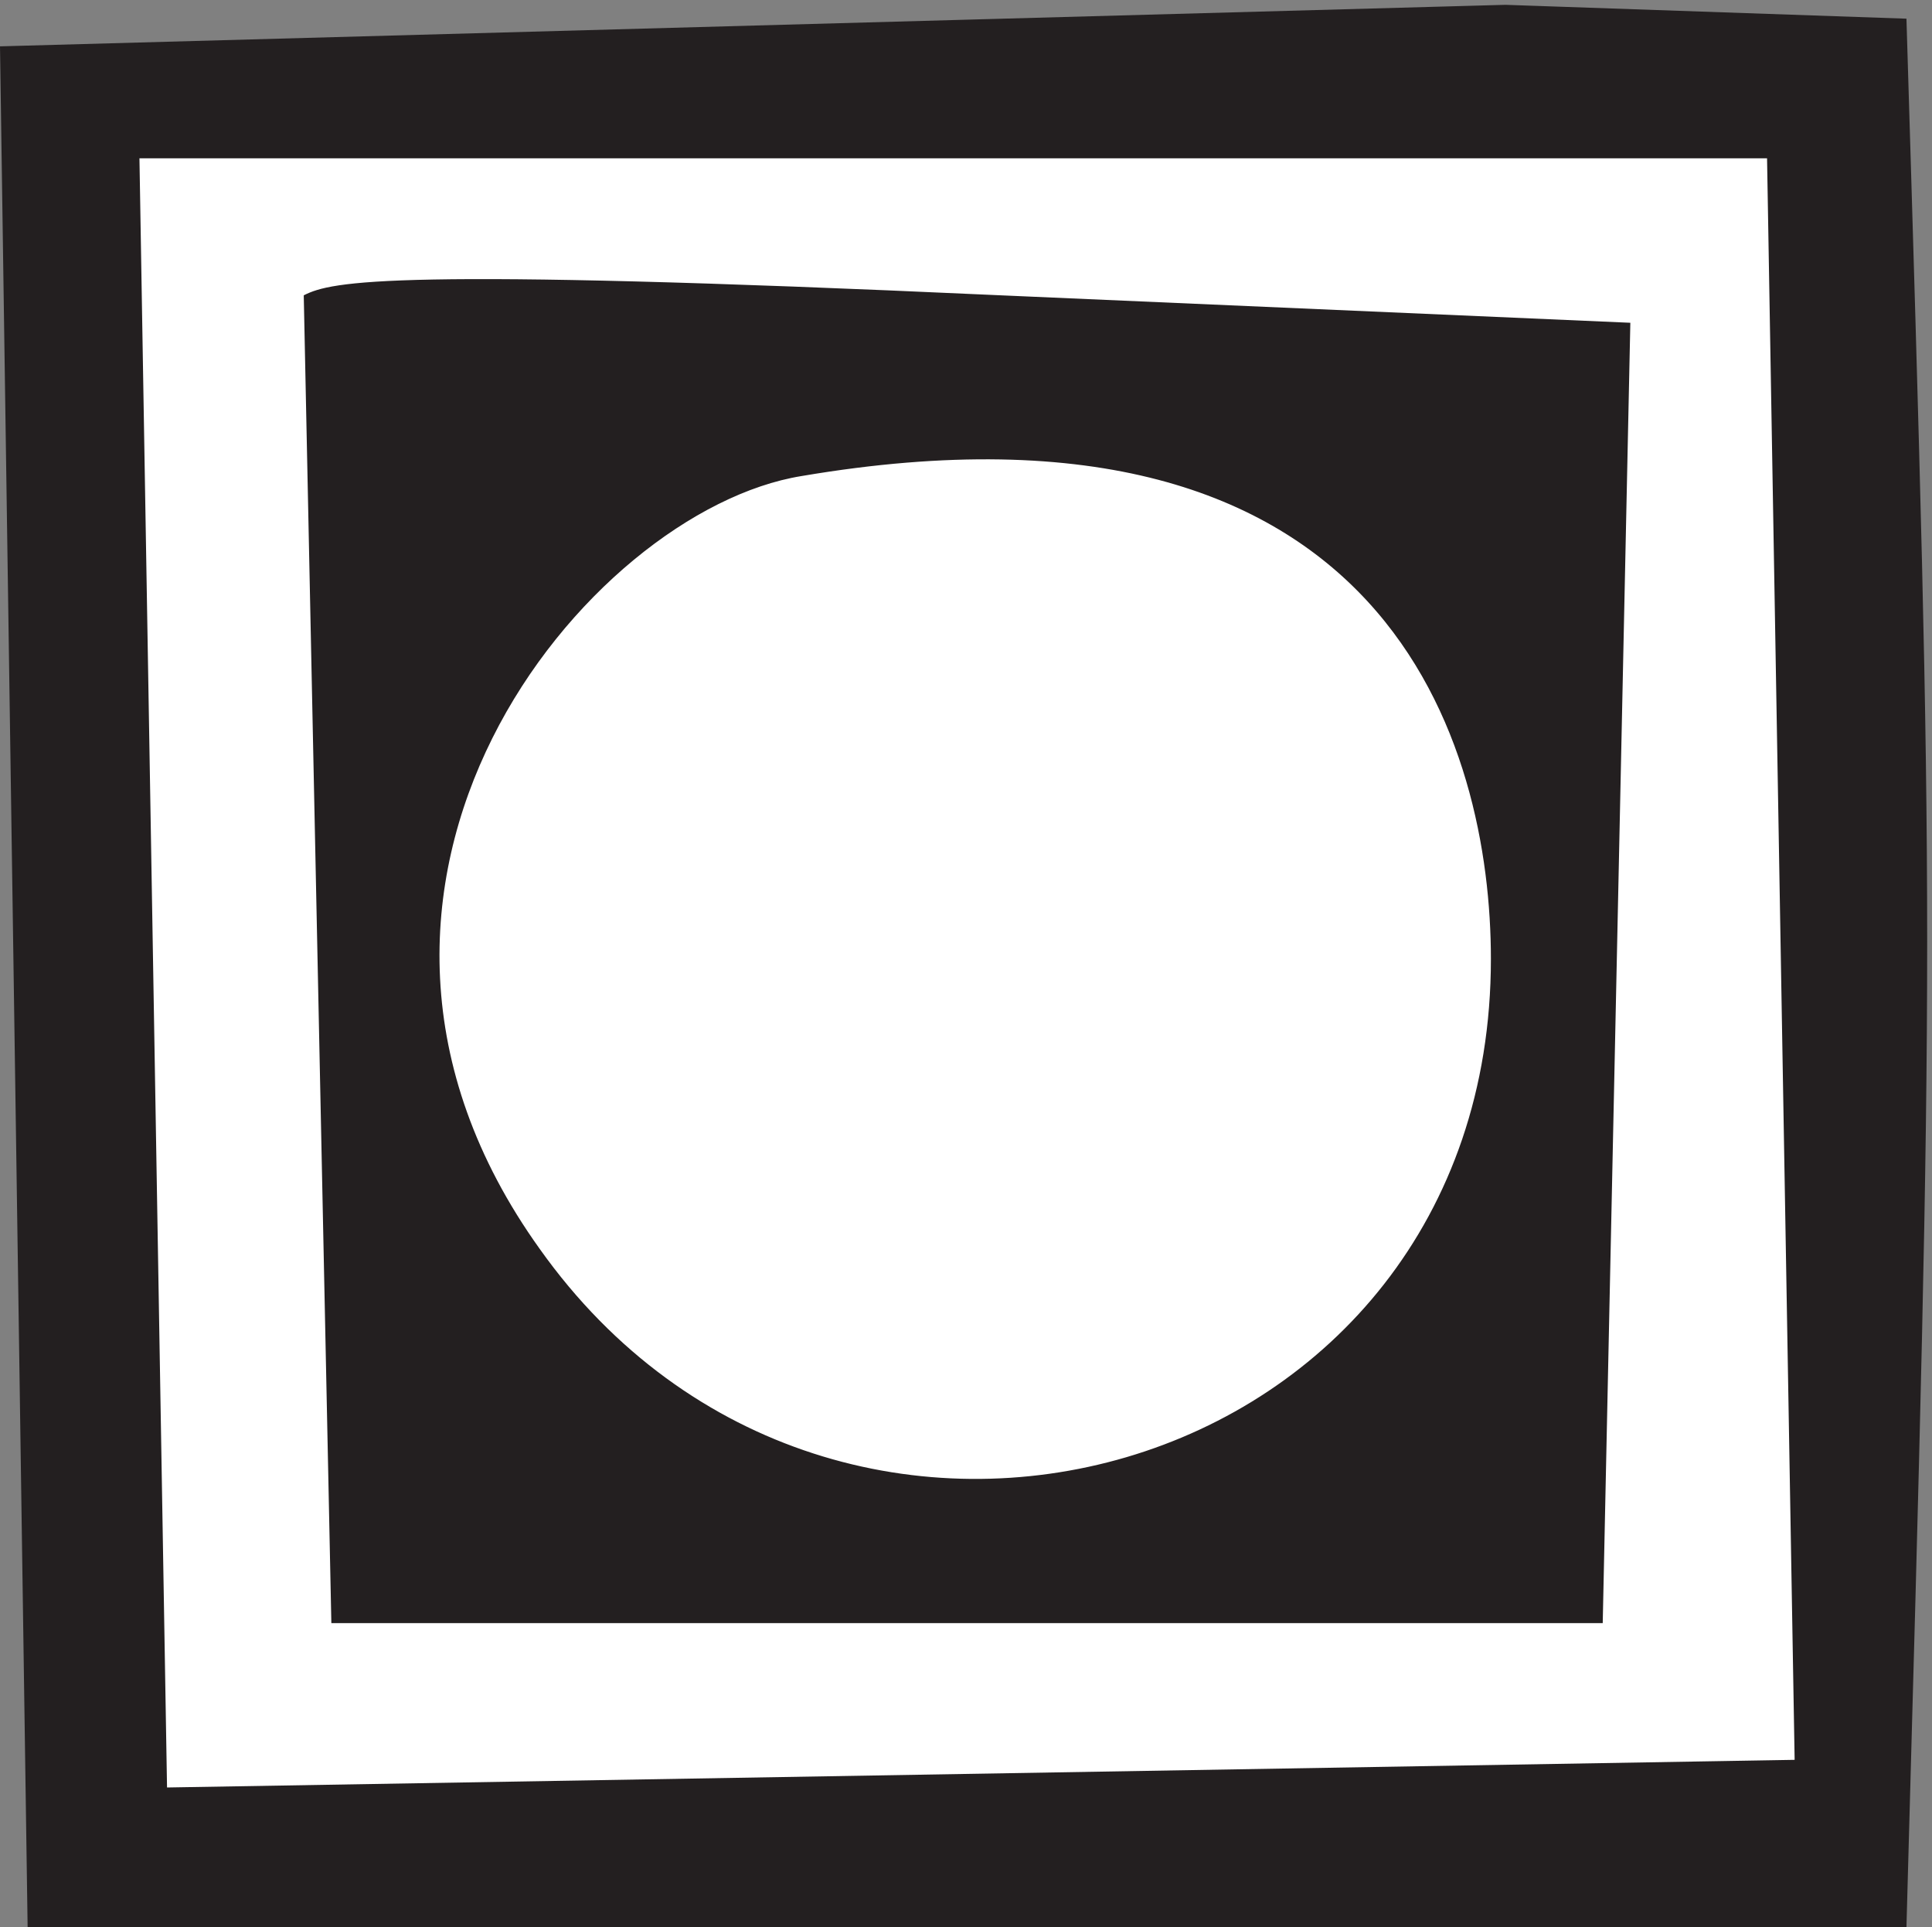
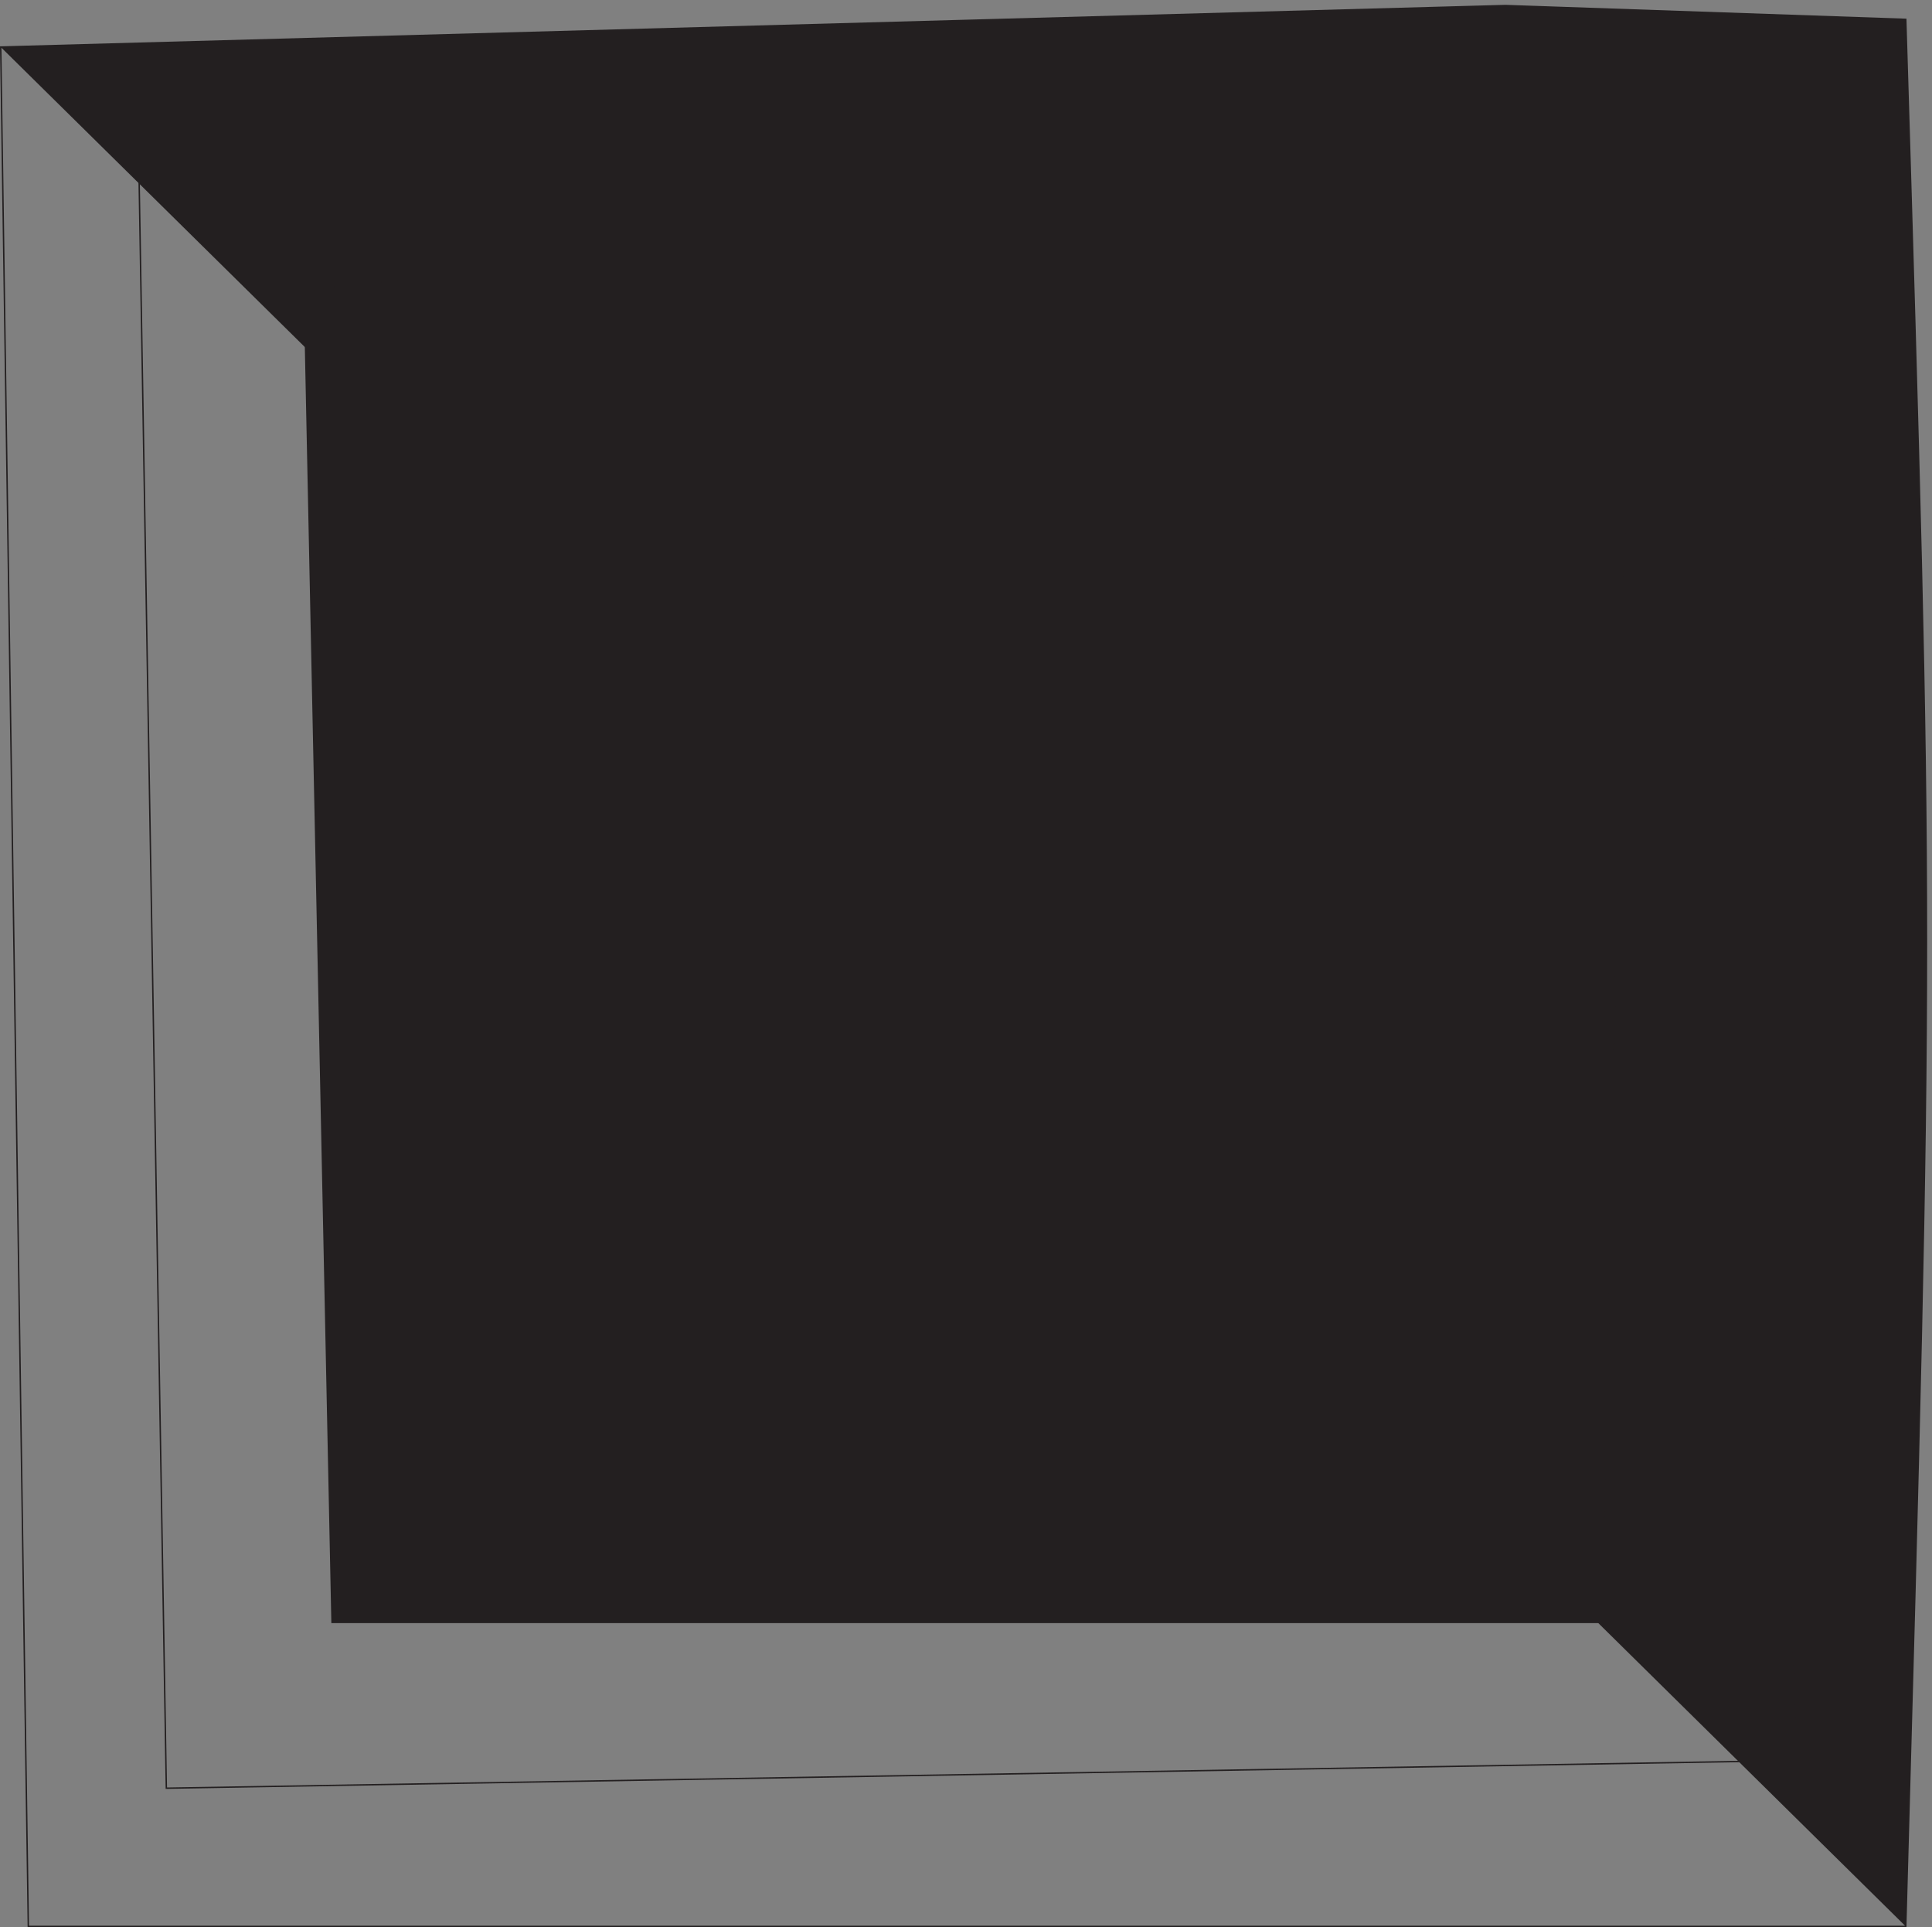
<svg xmlns="http://www.w3.org/2000/svg" xml:space="preserve" width="302.548" height="301.721">
  <rect width="100%" height="100%" fill="#808080" stroke="none" />
-   <path d="m1772.5 2262.17 471.39-16.29c32.5-1073.62 32.5-1073.62 0-2244.95H33.332L.832 2213.31l1771.668 48.86" style="fill:#231f20;fill-opacity:1;fill-rule:evenodd;stroke:none" transform="matrix(.133 0 0 -.133 .002 301.734)" />
+   <path d="m1772.5 2262.17 471.39-16.29c32.5-1073.62 32.5-1073.62 0-2244.95L.832 2213.31l1771.668 48.86" style="fill:#231f20;fill-opacity:1;fill-rule:evenodd;stroke:none" transform="matrix(.133 0 0 -.133 .002 301.734)" />
  <path d="m1772.5 2262.17 471.39-16.29c32.5-1073.62 32.5-1073.62 0-2244.95H33.332L.832 2213.31Z" style="fill:none;stroke:#231f20;stroke-width:1.667;stroke-linecap:butt;stroke-linejoin:miter;stroke-miterlimit:10;stroke-dasharray:none;stroke-opacity:1" transform="matrix(.133 0 0 -.133 .002 301.734)" />
-   <path d="M537.156 2083.16H163.332l32.504-1919.519 1918.054 32.57-32.51 1886.949H537.156" style="fill:#fff;fill-opacity:1;fill-rule:evenodd;stroke:none" transform="matrix(.133 0 0 -.133 .002 301.734)" />
  <path d="M537.156 2083.16H163.332l32.504-1919.519 1918.054 32.57-32.51 1886.949z" style="fill:none;stroke:#231f20;stroke-width:1.667;stroke-linecap:butt;stroke-linejoin:miter;stroke-miterlimit:10;stroke-dasharray:none;stroke-opacity:1" transform="matrix(.133 0 0 -.133 .002 301.734)" />
  <path d="m1171.09 1920.52 747.66-32.6-32.48-1529.119H390.945L358.473 1920.52c32.472 16.25 101.613 32.5 812.617 0" style="fill:#231f20;fill-opacity:1;fill-rule:evenodd;stroke:none" transform="matrix(.133 0 0 -.133 .002 301.734)" />
  <path d="m1171.09 1920.52 747.66-32.6-32.48-1529.119H390.945L358.473 1920.52c32.472 16.25 101.613 32.5 812.617 0z" style="fill:none;stroke:#231f20;stroke-width:1.667;stroke-linecap:butt;stroke-linejoin:miter;stroke-miterlimit:10;stroke-dasharray:none;stroke-opacity:1" transform="matrix(.133 0 0 -.133 .002 301.734)" />
-   <path d="M943.602 1709.1c-251.942-40.67-617.629-479.97-308.86-911.026C984.195 305.941 1756.25 521.512 1756.25 1139.72c0 248.07-117.85 687.28-812.648 569.38" style="fill:#fff;fill-opacity:1;fill-rule:evenodd;stroke:none" transform="matrix(.133 0 0 -.133 .002 301.734)" />
-   <path d="M943.602 1709.1c-251.942-40.67-617.629-479.97-308.86-911.026C984.195 305.941 1756.25 521.512 1756.25 1139.72c0 248.07-117.85 687.28-812.648 569.38z" style="fill:none;stroke:#231f20;stroke-width:1.667;stroke-linecap:butt;stroke-linejoin:miter;stroke-miterlimit:10;stroke-dasharray:none;stroke-opacity:1" transform="matrix(.133 0 0 -.133 .002 301.734)" />
</svg>